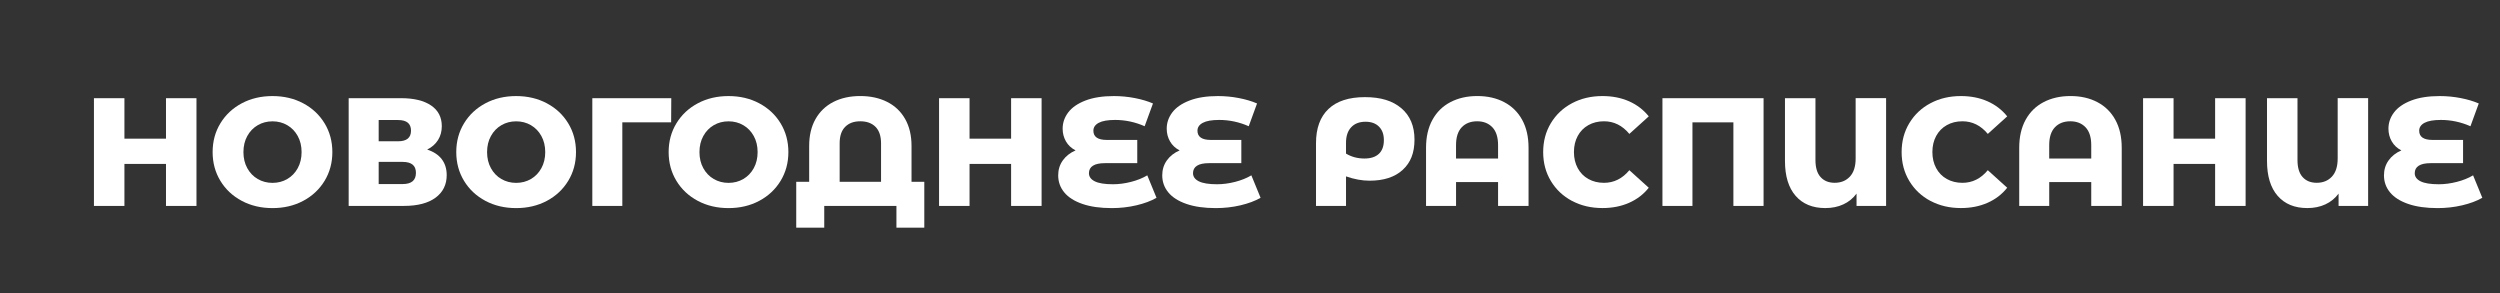
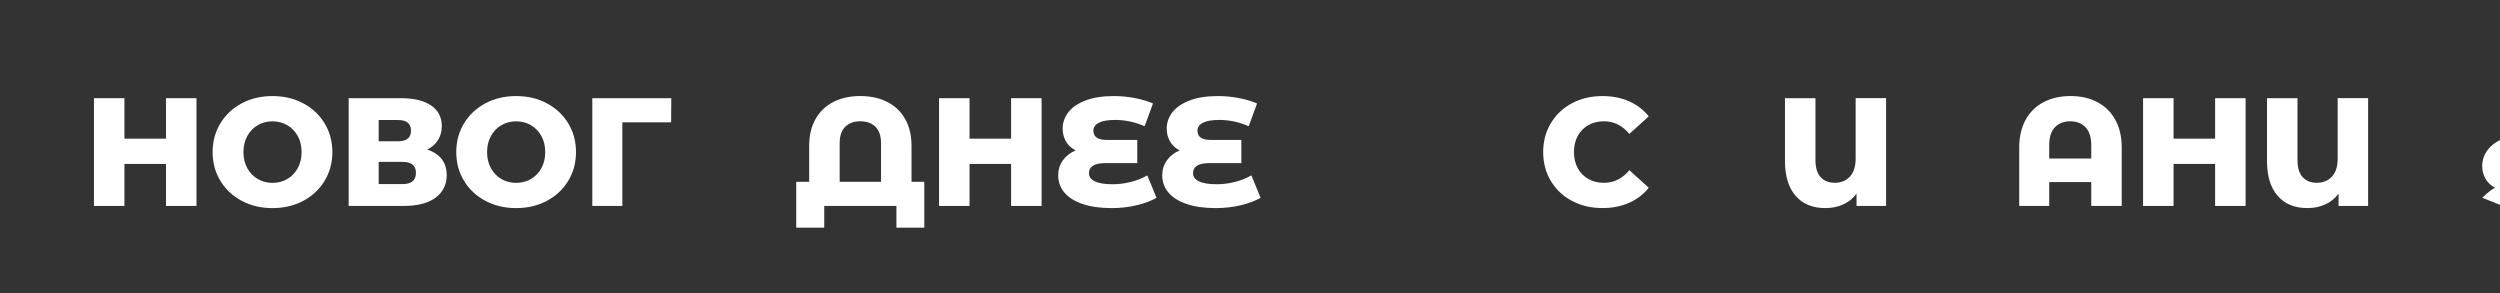
<svg xmlns="http://www.w3.org/2000/svg" id="_Слой_1" data-name=" Слой 1" viewBox="0 0 1051.42 123.28">
  <rect x="0" y="0" width="1051.42" height="123.28" fill="#333333" stroke="none" />
  <defs>
    <style> .cls-1 { fill: #fff; } .cls-2 { isolation: isolate; } </style>
  </defs>
  <g class="cls-2">
    <g class="cls-2">
      <path class="cls-1" d="m82.63,41.3v45.31h-12.82v-17.67h-17.48v17.67h-12.82v-45.31h12.82v17.02h17.48v-17.02h12.82Z" />
      <path class="cls-1" d="m101.69,84.48c-3.82-2.03-6.82-4.83-9-8.42-2.18-3.58-3.27-7.62-3.27-12.1s1.09-8.52,3.27-12.1c2.18-3.58,5.18-6.39,9-8.42s8.12-3.04,12.91-3.04,9.09,1.01,12.91,3.04,6.82,4.83,9,8.42c2.18,3.58,3.27,7.62,3.27,12.1s-1.09,8.52-3.27,12.1c-2.18,3.58-5.18,6.39-9,8.42s-8.12,3.04-12.91,3.04-9.09-1.01-12.91-3.04Zm19.13-9.19c1.85-1.08,3.32-2.6,4.4-4.56,1.08-1.96,1.62-4.22,1.62-6.76s-.54-4.8-1.62-6.76c-1.08-1.96-2.55-3.48-4.4-4.56-1.86-1.08-3.93-1.62-6.21-1.62s-4.36.54-6.21,1.62c-1.86,1.08-3.32,2.6-4.4,4.56-1.08,1.96-1.62,4.22-1.62,6.76s.54,4.8,1.62,6.76c1.08,1.96,2.55,3.49,4.4,4.56,1.86,1.08,3.93,1.62,6.21,1.62s4.36-.54,6.21-1.62Z" />
      <path class="cls-1" d="m185.77,66.93c1.4,1.81,2.1,4.06,2.1,6.73,0,4.01-1.57,7.17-4.69,9.48-3.13,2.31-7.56,3.46-13.3,3.46h-23.24v-45.31h22.01c5.44,0,9.66,1.03,12.66,3.07,3,2.05,4.5,4.95,4.5,8.71,0,2.2-.53,4.14-1.59,5.83-1.06,1.68-2.58,3.02-4.56,4.01,2.67.86,4.71,2.2,6.12,4.01Zm-26.51-7.51h8.16c3.62,0,5.44-1.49,5.44-4.47s-1.81-4.47-5.44-4.47h-8.16v8.93Zm15.67,13.27c0-3.06-1.86-4.6-5.57-4.6h-10.1v9.32h10.1c3.71,0,5.57-1.58,5.57-4.73Z" />
      <path class="cls-1" d="m204.16,84.48c-3.82-2.03-6.82-4.83-9-8.42-2.18-3.58-3.27-7.62-3.27-12.1s1.09-8.52,3.27-12.1c2.18-3.58,5.18-6.39,9-8.42,3.82-2.03,8.12-3.04,12.91-3.04s9.09,1.01,12.91,3.04c3.82,2.03,6.82,4.83,9,8.42,2.18,3.58,3.27,7.62,3.27,12.1s-1.09,8.52-3.27,12.1c-2.18,3.58-5.18,6.39-9,8.42-3.82,2.03-8.12,3.04-12.91,3.04s-9.09-1.01-12.91-3.04Zm19.13-9.19c1.86-1.08,3.32-2.6,4.4-4.56,1.08-1.96,1.62-4.22,1.62-6.76s-.54-4.8-1.62-6.76c-1.08-1.96-2.55-3.48-4.4-4.56-1.86-1.08-3.93-1.62-6.21-1.62s-4.36.54-6.21,1.62c-1.86,1.08-3.32,2.6-4.4,4.56-1.08,1.96-1.62,4.22-1.62,6.76s.54,4.8,1.62,6.76c1.08,1.96,2.54,3.49,4.4,4.56,1.85,1.08,3.93,1.62,6.21,1.62s4.36-.54,6.21-1.62Z" />
      <path class="cls-1" d="m282.25,51.46h-20.52v35.15h-12.62v-45.31h33.21l-.06,10.16Z" />
-       <path class="cls-1" d="m293.48,84.48c-3.82-2.03-6.82-4.83-9-8.42-2.18-3.58-3.27-7.62-3.27-12.1s1.09-8.52,3.27-12.1c2.18-3.58,5.18-6.39,9-8.42s8.12-3.04,12.91-3.04,9.09,1.01,12.91,3.04,6.82,4.83,9,8.42c2.18,3.58,3.27,7.62,3.27,12.1s-1.09,8.52-3.27,12.1c-2.18,3.58-5.18,6.39-9,8.42s-8.12,3.04-12.91,3.04-9.09-1.01-12.91-3.04Zm19.13-9.19c1.85-1.08,3.32-2.6,4.4-4.56,1.08-1.96,1.62-4.22,1.62-6.76s-.54-4.8-1.62-6.76c-1.08-1.96-2.55-3.48-4.4-4.56-1.86-1.08-3.93-1.62-6.21-1.62s-4.36.54-6.21,1.62c-1.86,1.08-3.32,2.6-4.4,4.56-1.08,1.96-1.62,4.22-1.62,6.76s.54,4.8,1.62,6.76c1.08,1.96,2.55,3.49,4.4,4.56,1.86,1.08,3.93,1.62,6.21,1.62s4.36-.54,6.21-1.62Z" />
      <path class="cls-1" d="m388.73,76.45v19.29h-11.72v-9.13h-30.36v9.13h-11.78v-19.29h5.44v-15.08c0-4.4.9-8.18,2.69-11.33,1.79-3.15,4.3-5.54,7.54-7.19,3.24-1.64,6.99-2.46,11.26-2.46s8.04.82,11.3,2.46c3.26,1.64,5.78,4.04,7.57,7.19,1.79,3.15,2.69,6.93,2.69,11.33v15.08h5.37Zm-18.19,0v-16.18c0-3.06-.78-5.37-2.33-6.93-1.55-1.55-3.69-2.33-6.41-2.33s-4.79.78-6.34,2.33c-1.55,1.55-2.33,3.86-2.33,6.93v16.18h17.41Z" />
      <path class="cls-1" d="m438.06,41.3v45.31h-12.82v-17.67h-17.48v17.67h-12.82v-45.31h12.82v17.02h17.48v-17.02h12.82Z" />
      <path class="cls-1" d="m486.41,83.18c-2.33,1.34-5.16,2.39-8.48,3.17-3.32.78-6.78,1.17-10.36,1.17-4.83,0-8.94-.58-12.33-1.75-3.39-1.17-5.93-2.78-7.64-4.85-1.71-2.07-2.56-4.47-2.56-7.18,0-2.37.65-4.47,1.94-6.28s3.08-3.21,5.37-4.21c-1.77-.91-3.12-2.17-4.05-3.79-.93-1.62-1.39-3.4-1.39-5.34,0-2.5.79-4.79,2.36-6.86s3.98-3.73,7.22-4.98c3.24-1.25,7.23-1.88,11.97-1.88,2.98,0,5.91.28,8.8.84,2.89.56,5.44,1.32,7.64,2.27l-3.5,9.58c-4.01-1.77-8.16-2.65-12.43-2.65-3.06,0-5.35.4-6.86,1.2-1.51.8-2.27,1.91-2.27,3.33,0,2.59,1.88,3.88,5.63,3.88h12.82v9.77h-13.66c-2.2,0-3.86.36-4.98,1.07-1.12.71-1.68,1.76-1.68,3.14,0,1.47.82,2.61,2.46,3.43,1.64.82,4.19,1.23,7.64,1.23,2.46,0,4.99-.33,7.61-1s4.89-1.59,6.83-2.75l3.88,9.45Z" />
      <path class="cls-1" d="m530.17,83.18c-2.33,1.34-5.16,2.39-8.48,3.17-3.32.78-6.78,1.17-10.36,1.17-4.83,0-8.94-.58-12.33-1.75-3.39-1.17-5.93-2.78-7.64-4.85-1.71-2.07-2.56-4.47-2.56-7.18,0-2.37.65-4.47,1.94-6.28s3.08-3.21,5.37-4.21c-1.77-.91-3.12-2.17-4.04-3.79-.93-1.62-1.39-3.4-1.39-5.34,0-2.5.79-4.79,2.36-6.86,1.57-2.07,3.98-3.73,7.22-4.98,3.24-1.25,7.23-1.88,11.97-1.88,2.98,0,5.91.28,8.8.84,2.89.56,5.44,1.32,7.64,2.27l-3.5,9.58c-4.01-1.77-8.16-2.65-12.43-2.65-3.06,0-5.35.4-6.86,1.2-1.51.8-2.27,1.91-2.27,3.33,0,2.59,1.88,3.88,5.63,3.88h12.82v9.77h-13.66c-2.2,0-3.86.36-4.98,1.07s-1.68,1.76-1.68,3.14c0,1.47.82,2.61,2.46,3.43,1.64.82,4.18,1.23,7.64,1.23,2.46,0,4.99-.33,7.61-1,2.61-.67,4.89-1.59,6.83-2.75l3.88,9.45Z" />
-       <path class="cls-1" d="m589.39,45.54c3.67,3.13,5.5,7.52,5.5,13.17s-1.65,9.68-4.95,12.72c-3.3,3.04-7.95,4.56-13.95,4.56-3.15,0-6.45-.6-9.9-1.81v12.43h-12.62v-26.41c0-6.26,1.75-11.05,5.24-14.37,3.5-3.32,8.61-4.98,15.34-4.98s11.67,1.56,15.34,4.69Zm-9.48,19.16c1.4-1.32,2.1-3.23,2.1-5.73s-.68-4.31-2.04-5.7c-1.36-1.38-3.25-2.07-5.66-2.07-2.59,0-4.61.78-6.05,2.33-1.45,1.55-2.17,3.73-2.17,6.54v4.53c2.29,1.38,4.88,2.07,7.77,2.07,2.63,0,4.65-.66,6.05-1.97Z" />
-       <path class="cls-1" d="m632.6,42.95c3.26,1.71,5.78,4.19,7.57,7.44,1.79,3.26,2.69,7.17,2.69,11.75v24.47h-12.82v-10.03h-17.67v10.03h-12.62v-24.47c0-4.57.9-8.49,2.69-11.75,1.79-3.26,4.31-5.74,7.57-7.44,3.26-1.7,7.02-2.56,11.3-2.56s8.04.85,11.29,2.56Zm-2.56,23.72v-5.63c0-3.32-.8-5.83-2.4-7.51s-3.73-2.52-6.41-2.52-4.88.84-6.47,2.52c-1.6,1.68-2.4,4.19-2.4,7.51v5.63h17.67Z" />
      <path class="cls-1" d="m661.15,84.51c-3.78-2.01-6.74-4.8-8.9-8.38-2.16-3.58-3.24-7.64-3.24-12.17s1.08-8.59,3.24-12.17c2.16-3.58,5.12-6.38,8.9-8.38,3.78-2.01,8.04-3.01,12.78-3.01,4.14,0,7.88.73,11.2,2.2,3.32,1.47,6.08,3.58,8.29,6.34l-8.16,7.38c-2.94-3.54-6.5-5.31-10.68-5.31-2.46,0-4.65.54-6.57,1.62-1.92,1.08-3.41,2.6-4.47,4.56-1.06,1.96-1.59,4.22-1.59,6.76s.53,4.8,1.59,6.76c1.06,1.96,2.55,3.49,4.47,4.56,1.92,1.08,4.11,1.62,6.57,1.62,4.18,0,7.75-1.77,10.68-5.31l8.16,7.38c-2.2,2.76-4.96,4.88-8.29,6.34-3.32,1.47-7.06,2.2-11.2,2.2-4.75,0-9.01-1-12.78-3.01Z" />
-       <path class="cls-1" d="m741.7,41.3v45.31h-12.69v-35.15h-17.22v35.15h-12.62v-45.31h42.53Z" />
      <path class="cls-1" d="m793.23,41.3v45.31h-12.43v-5.18c-1.47,1.99-3.32,3.5-5.57,4.53-2.25,1.04-4.77,1.55-7.57,1.55-5.35,0-9.51-1.72-12.49-5.15s-4.47-8.32-4.47-14.66v-26.41h12.82v26.02c0,3.19.72,5.59,2.17,7.18,1.45,1.6,3.42,2.39,5.92,2.39,2.63,0,4.76-.86,6.38-2.59,1.62-1.73,2.43-4.27,2.43-7.64v-25.37h12.82Z" />
-       <path class="cls-1" d="m811.9,84.51c-3.78-2.01-6.74-4.8-8.9-8.38-2.16-3.58-3.24-7.64-3.24-12.17s1.08-8.59,3.24-12.17c2.16-3.58,5.12-6.38,8.9-8.38,3.78-2.01,8.04-3.01,12.78-3.01,4.14,0,7.88.73,11.2,2.2,3.32,1.47,6.08,3.58,8.29,6.34l-8.16,7.38c-2.94-3.54-6.5-5.31-10.68-5.31-2.46,0-4.65.54-6.57,1.62-1.92,1.08-3.41,2.6-4.47,4.56-1.06,1.96-1.59,4.22-1.59,6.76s.53,4.8,1.59,6.76c1.06,1.96,2.55,3.49,4.47,4.56,1.92,1.08,4.11,1.62,6.57,1.62,4.18,0,7.75-1.77,10.68-5.31l8.16,7.38c-2.2,2.76-4.96,4.88-8.29,6.34-3.32,1.47-7.06,2.2-11.2,2.2-4.75,0-9.01-1-12.78-3.01Z" />
      <path class="cls-1" d="m882.07,42.95c3.26,1.71,5.78,4.19,7.57,7.44,1.79,3.26,2.69,7.17,2.69,11.75v24.47h-12.82v-10.03h-17.67v10.03h-12.62v-24.47c0-4.57.9-8.49,2.69-11.75,1.79-3.26,4.31-5.74,7.57-7.44,3.26-1.7,7.02-2.56,11.3-2.56s8.04.85,11.29,2.56Zm-2.56,23.72v-5.63c0-3.32-.8-5.83-2.4-7.51s-3.73-2.52-6.41-2.52-4.88.84-6.47,2.52c-1.6,1.68-2.4,4.19-2.4,7.51v5.63h17.67Z" />
      <path class="cls-1" d="m944.43,41.3v45.31h-12.82v-17.67h-17.48v17.67h-12.82v-45.31h12.82v17.02h17.48v-17.02h12.82Z" />
      <path class="cls-1" d="m995.96,41.3v45.31h-12.43v-5.18c-1.47,1.99-3.32,3.5-5.57,4.53-2.25,1.04-4.77,1.55-7.57,1.55-5.35,0-9.51-1.72-12.49-5.15s-4.47-8.32-4.47-14.66v-26.41h12.82v26.02c0,3.19.72,5.59,2.17,7.18,1.45,1.6,3.42,2.39,5.92,2.39,2.63,0,4.76-.86,6.38-2.59,1.62-1.73,2.43-4.27,2.43-7.64v-25.37h12.82Z" />
-       <path class="cls-1" d="m1043.99,83.18c-2.33,1.34-5.16,2.39-8.48,3.17-3.32.78-6.78,1.17-10.36,1.17-4.83,0-8.94-.58-12.33-1.75-3.39-1.17-5.93-2.78-7.64-4.85-1.71-2.07-2.56-4.47-2.56-7.18,0-2.37.65-4.47,1.94-6.28s3.08-3.21,5.37-4.21c-1.77-.91-3.12-2.17-4.04-3.79-.93-1.62-1.39-3.4-1.39-5.34,0-2.5.79-4.79,2.36-6.86,1.57-2.07,3.98-3.73,7.22-4.98,3.24-1.25,7.23-1.88,11.97-1.88,2.98,0,5.91.28,8.8.84,2.89.56,5.44,1.32,7.64,2.27l-3.5,9.58c-4.01-1.77-8.16-2.65-12.43-2.65-3.06,0-5.35.4-6.86,1.2-1.51.8-2.27,1.91-2.27,3.33,0,2.59,1.88,3.88,5.63,3.88h12.82v9.77h-13.66c-2.2,0-3.86.36-4.98,1.07s-1.68,1.76-1.68,3.14c0,1.47.82,2.61,2.46,3.43,1.64.82,4.18,1.23,7.64,1.23,2.46,0,4.99-.33,7.61-1,2.61-.67,4.89-1.59,6.83-2.75l3.88,9.45Z" />
+       <path class="cls-1" d="m1043.99,83.18s3.08-3.21,5.37-4.21c-1.77-.91-3.12-2.17-4.04-3.79-.93-1.62-1.39-3.4-1.39-5.34,0-2.5.79-4.79,2.36-6.86,1.57-2.07,3.98-3.73,7.22-4.98,3.24-1.25,7.23-1.88,11.97-1.88,2.98,0,5.91.28,8.8.84,2.89.56,5.44,1.32,7.64,2.27l-3.5,9.58c-4.01-1.77-8.16-2.65-12.43-2.65-3.06,0-5.35.4-6.86,1.2-1.51.8-2.27,1.91-2.27,3.33,0,2.59,1.88,3.88,5.63,3.88h12.82v9.77h-13.66c-2.2,0-3.86.36-4.98,1.07s-1.68,1.76-1.68,3.14c0,1.47.82,2.61,2.46,3.43,1.64.82,4.18,1.23,7.64,1.23,2.46,0,4.99-.33,7.61-1,2.61-.67,4.89-1.59,6.83-2.75l3.88,9.45Z" />
    </g>
  </g>
</svg>